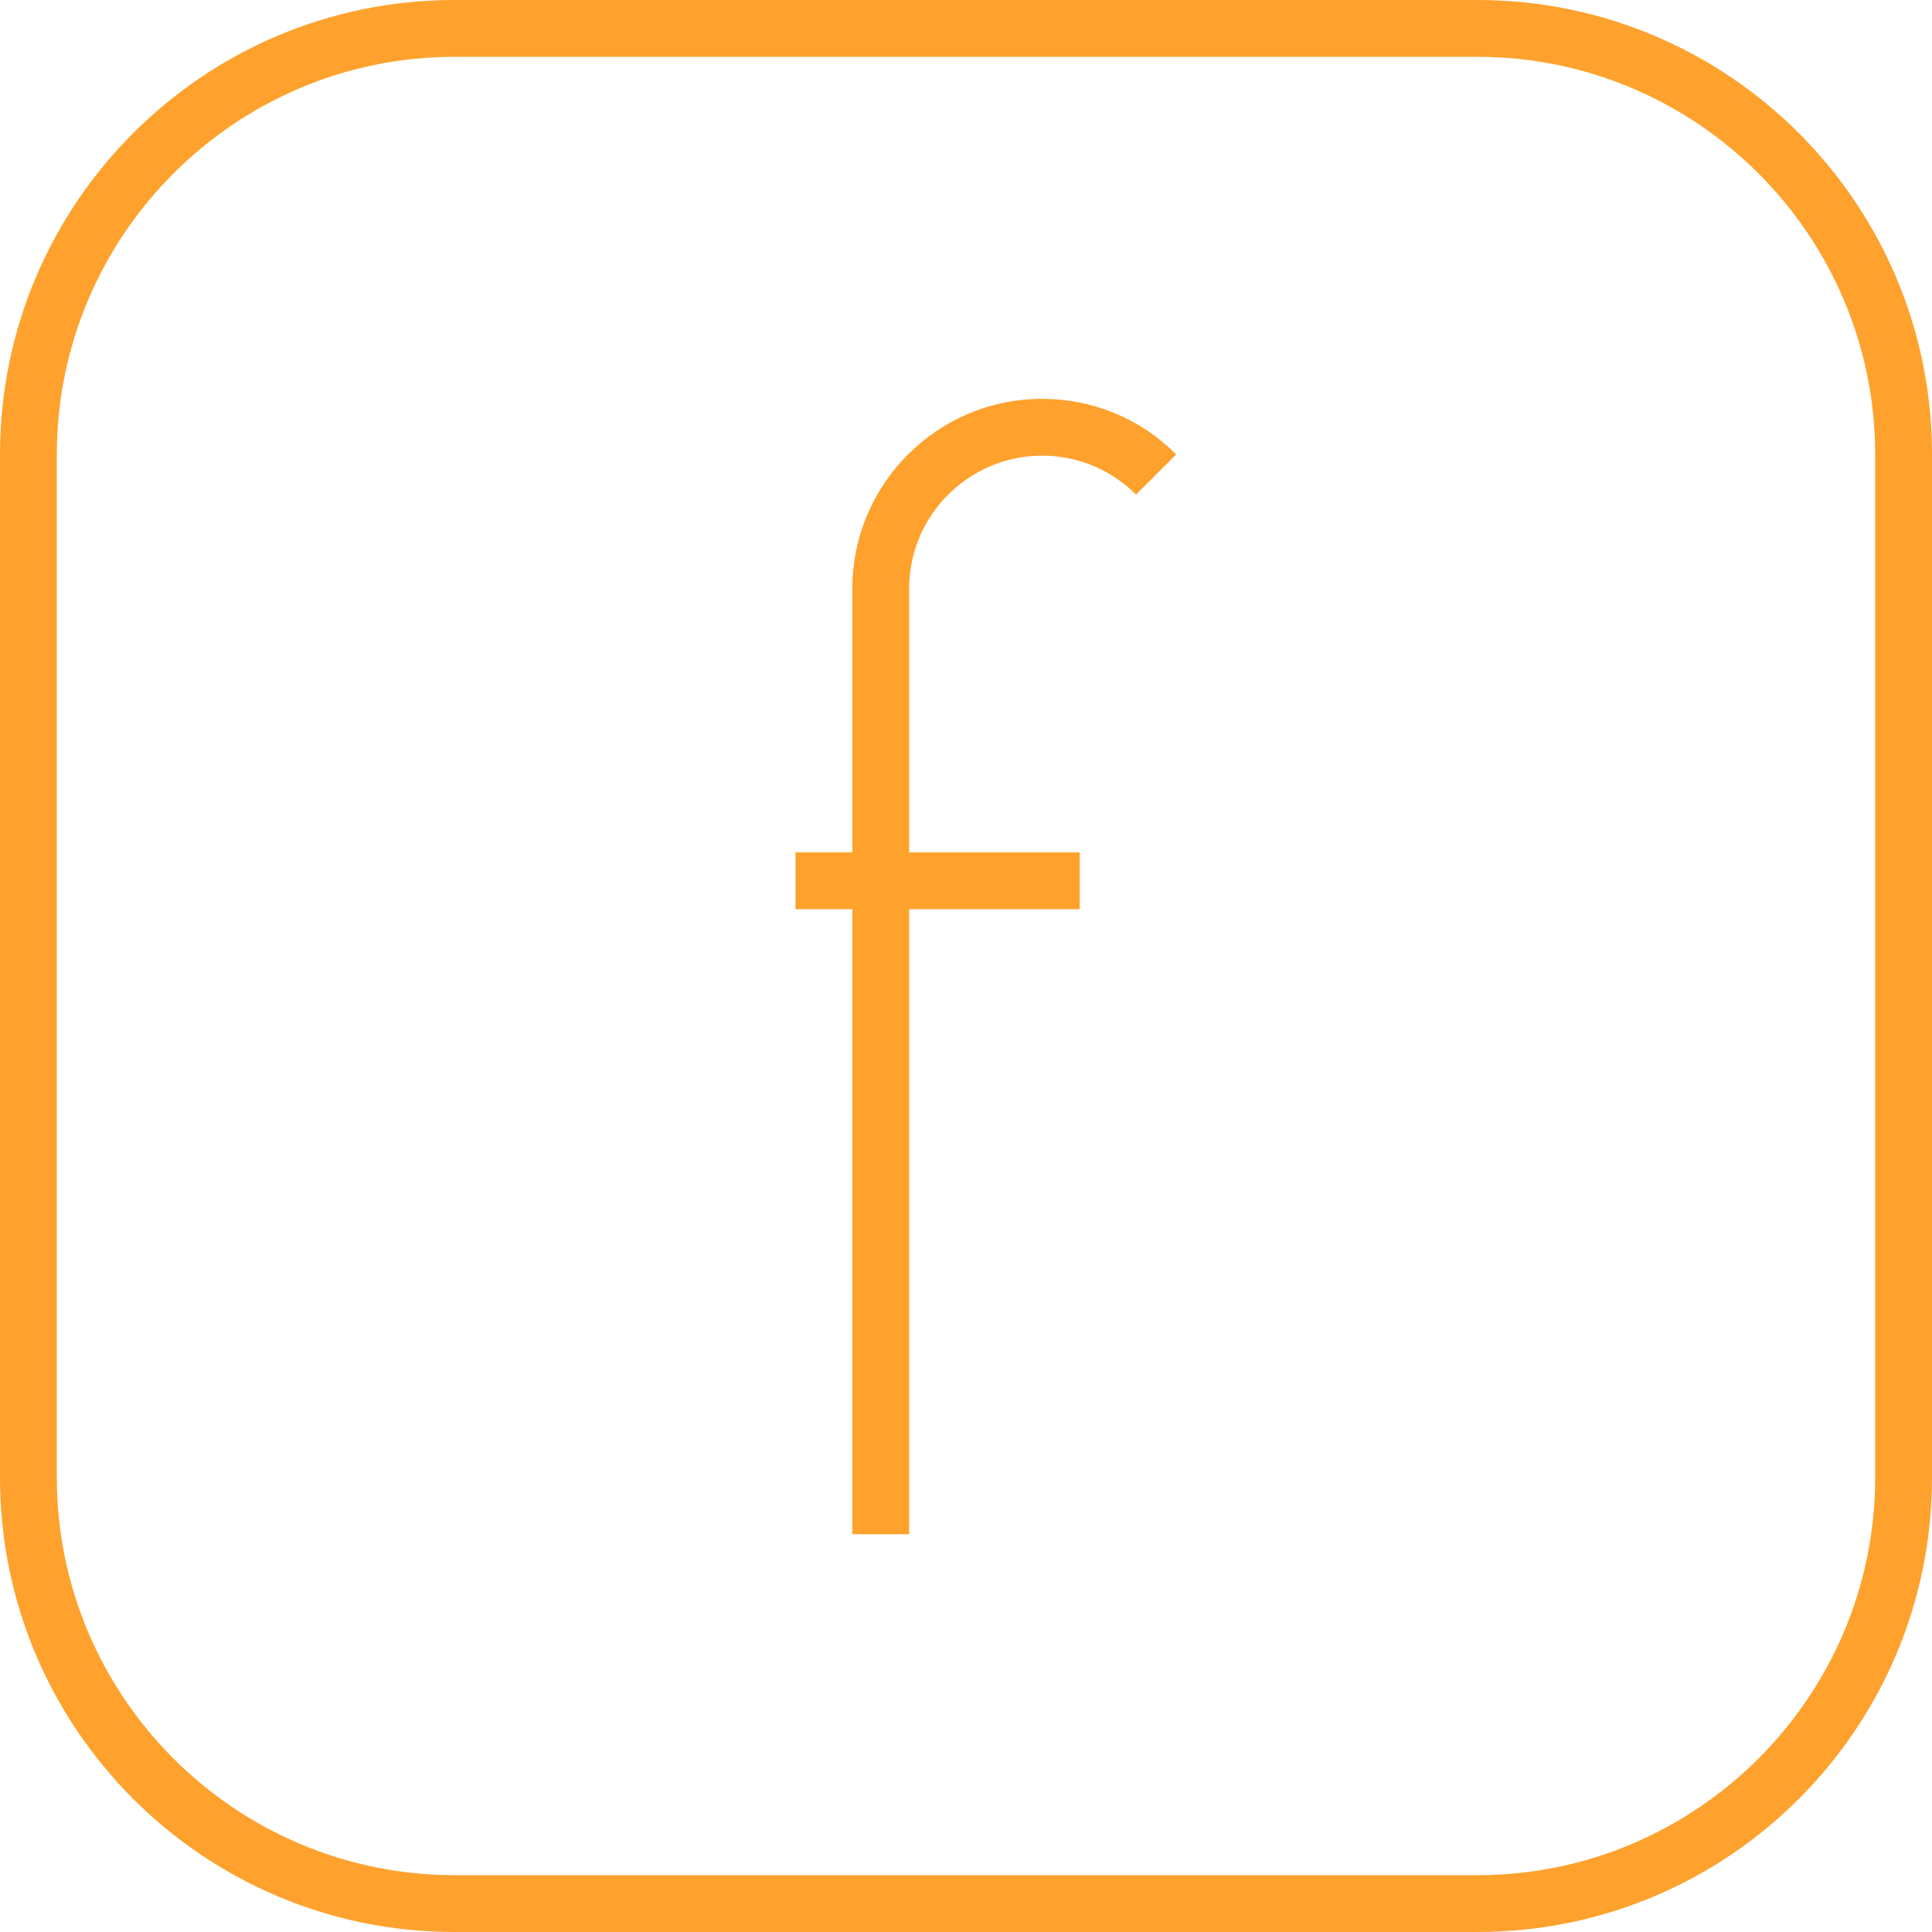
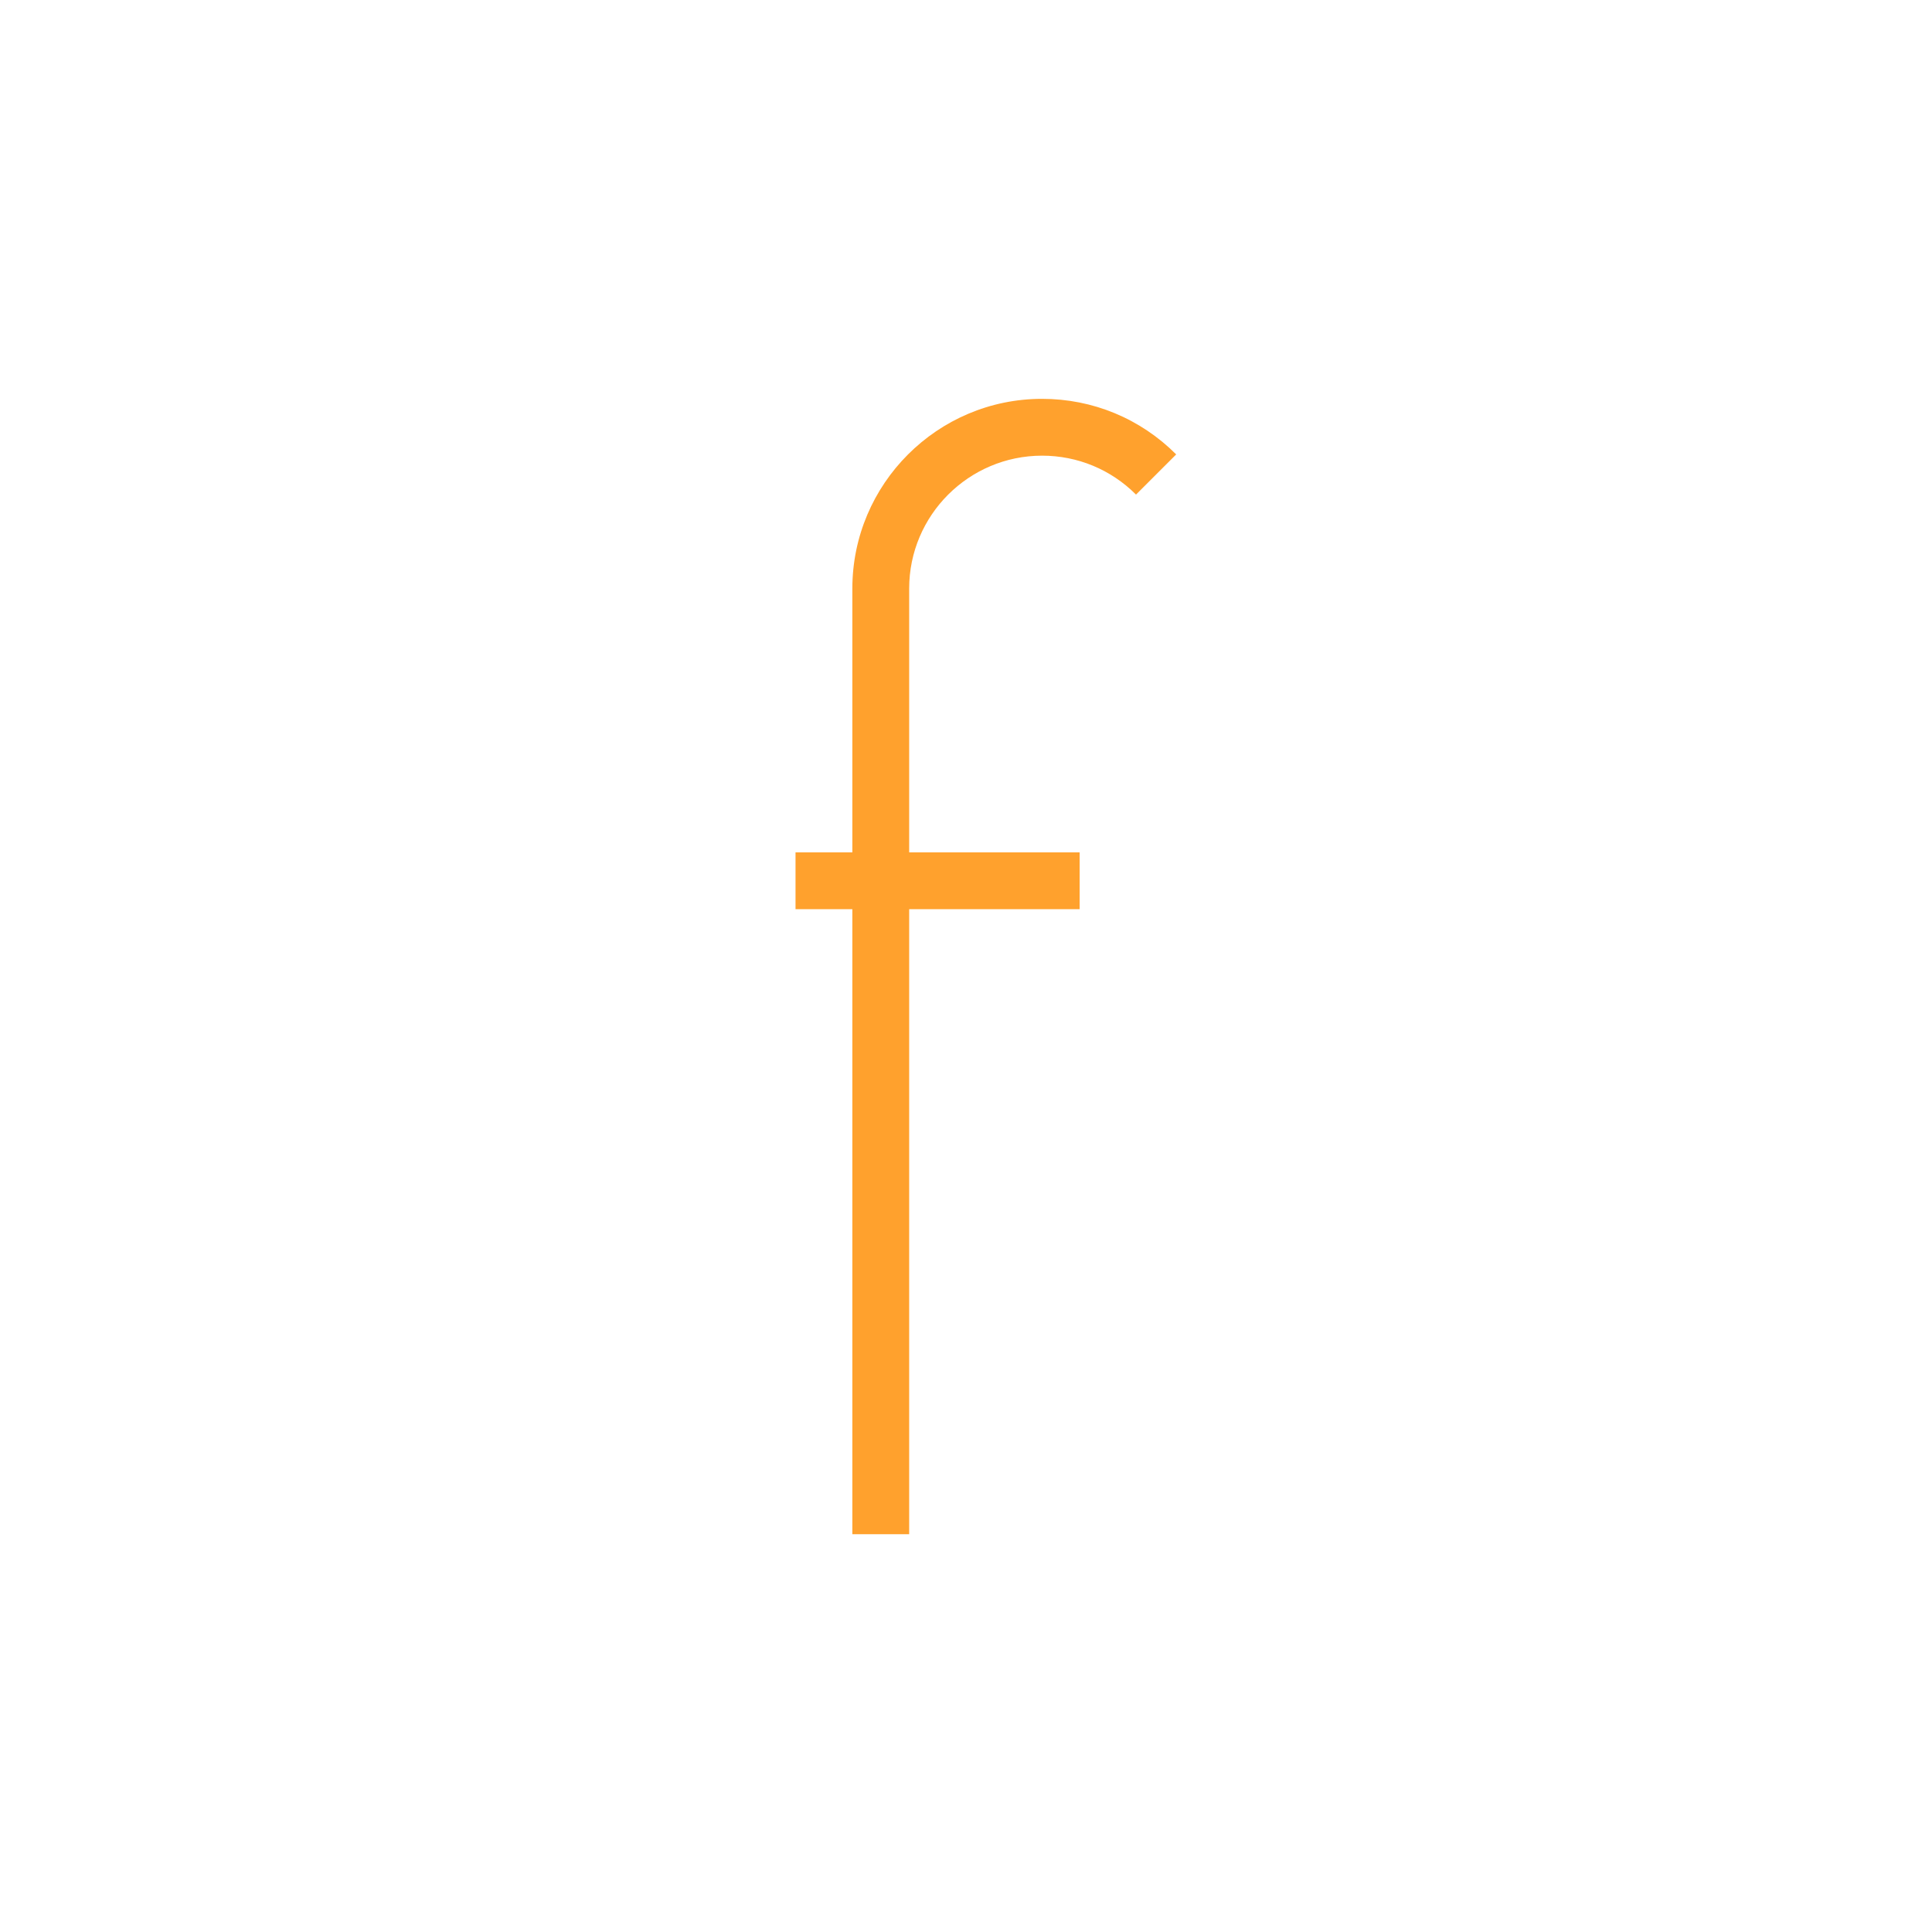
<svg xmlns="http://www.w3.org/2000/svg" version="1.1" id="Warstwa_1" x="0px" y="0px" width="34px" height="34px" viewBox="0 0 34 34" enable-background="new 0 0 34 34" xml:space="preserve">
  <g>
-     <path fill="#FFA12D" d="M26,1c3.859,0,7,3.141,7,7v18c0,3.859-3.141,7-7,7H8c-3.86,0-7-3.141-7-7V8c0-3.859,3.14-7,7-7H26 M26,0H8   C3.582,0,0,3.582,0,8v18c0,4.418,3.582,8,8,8h18c4.418,0,8-3.582,8-8V8C34,3.582,30.418,0,26,0" />
-   </g>
+     </g>
  <g>
    <path fill="#FFA12D" d="M16,27h-1V10.357c0-1.84,1.498-3.338,3.338-3.338c0.893,0,1.731,0.347,2.361,0.978l-0.707,0.707   c-0.441-0.441-1.028-0.685-1.654-0.685C17.049,8.02,16,9.068,16,10.357V27z" />
    <rect x="14" y="15" fill="#FFA12D" width="5" height="1" />
  </g>
</svg>